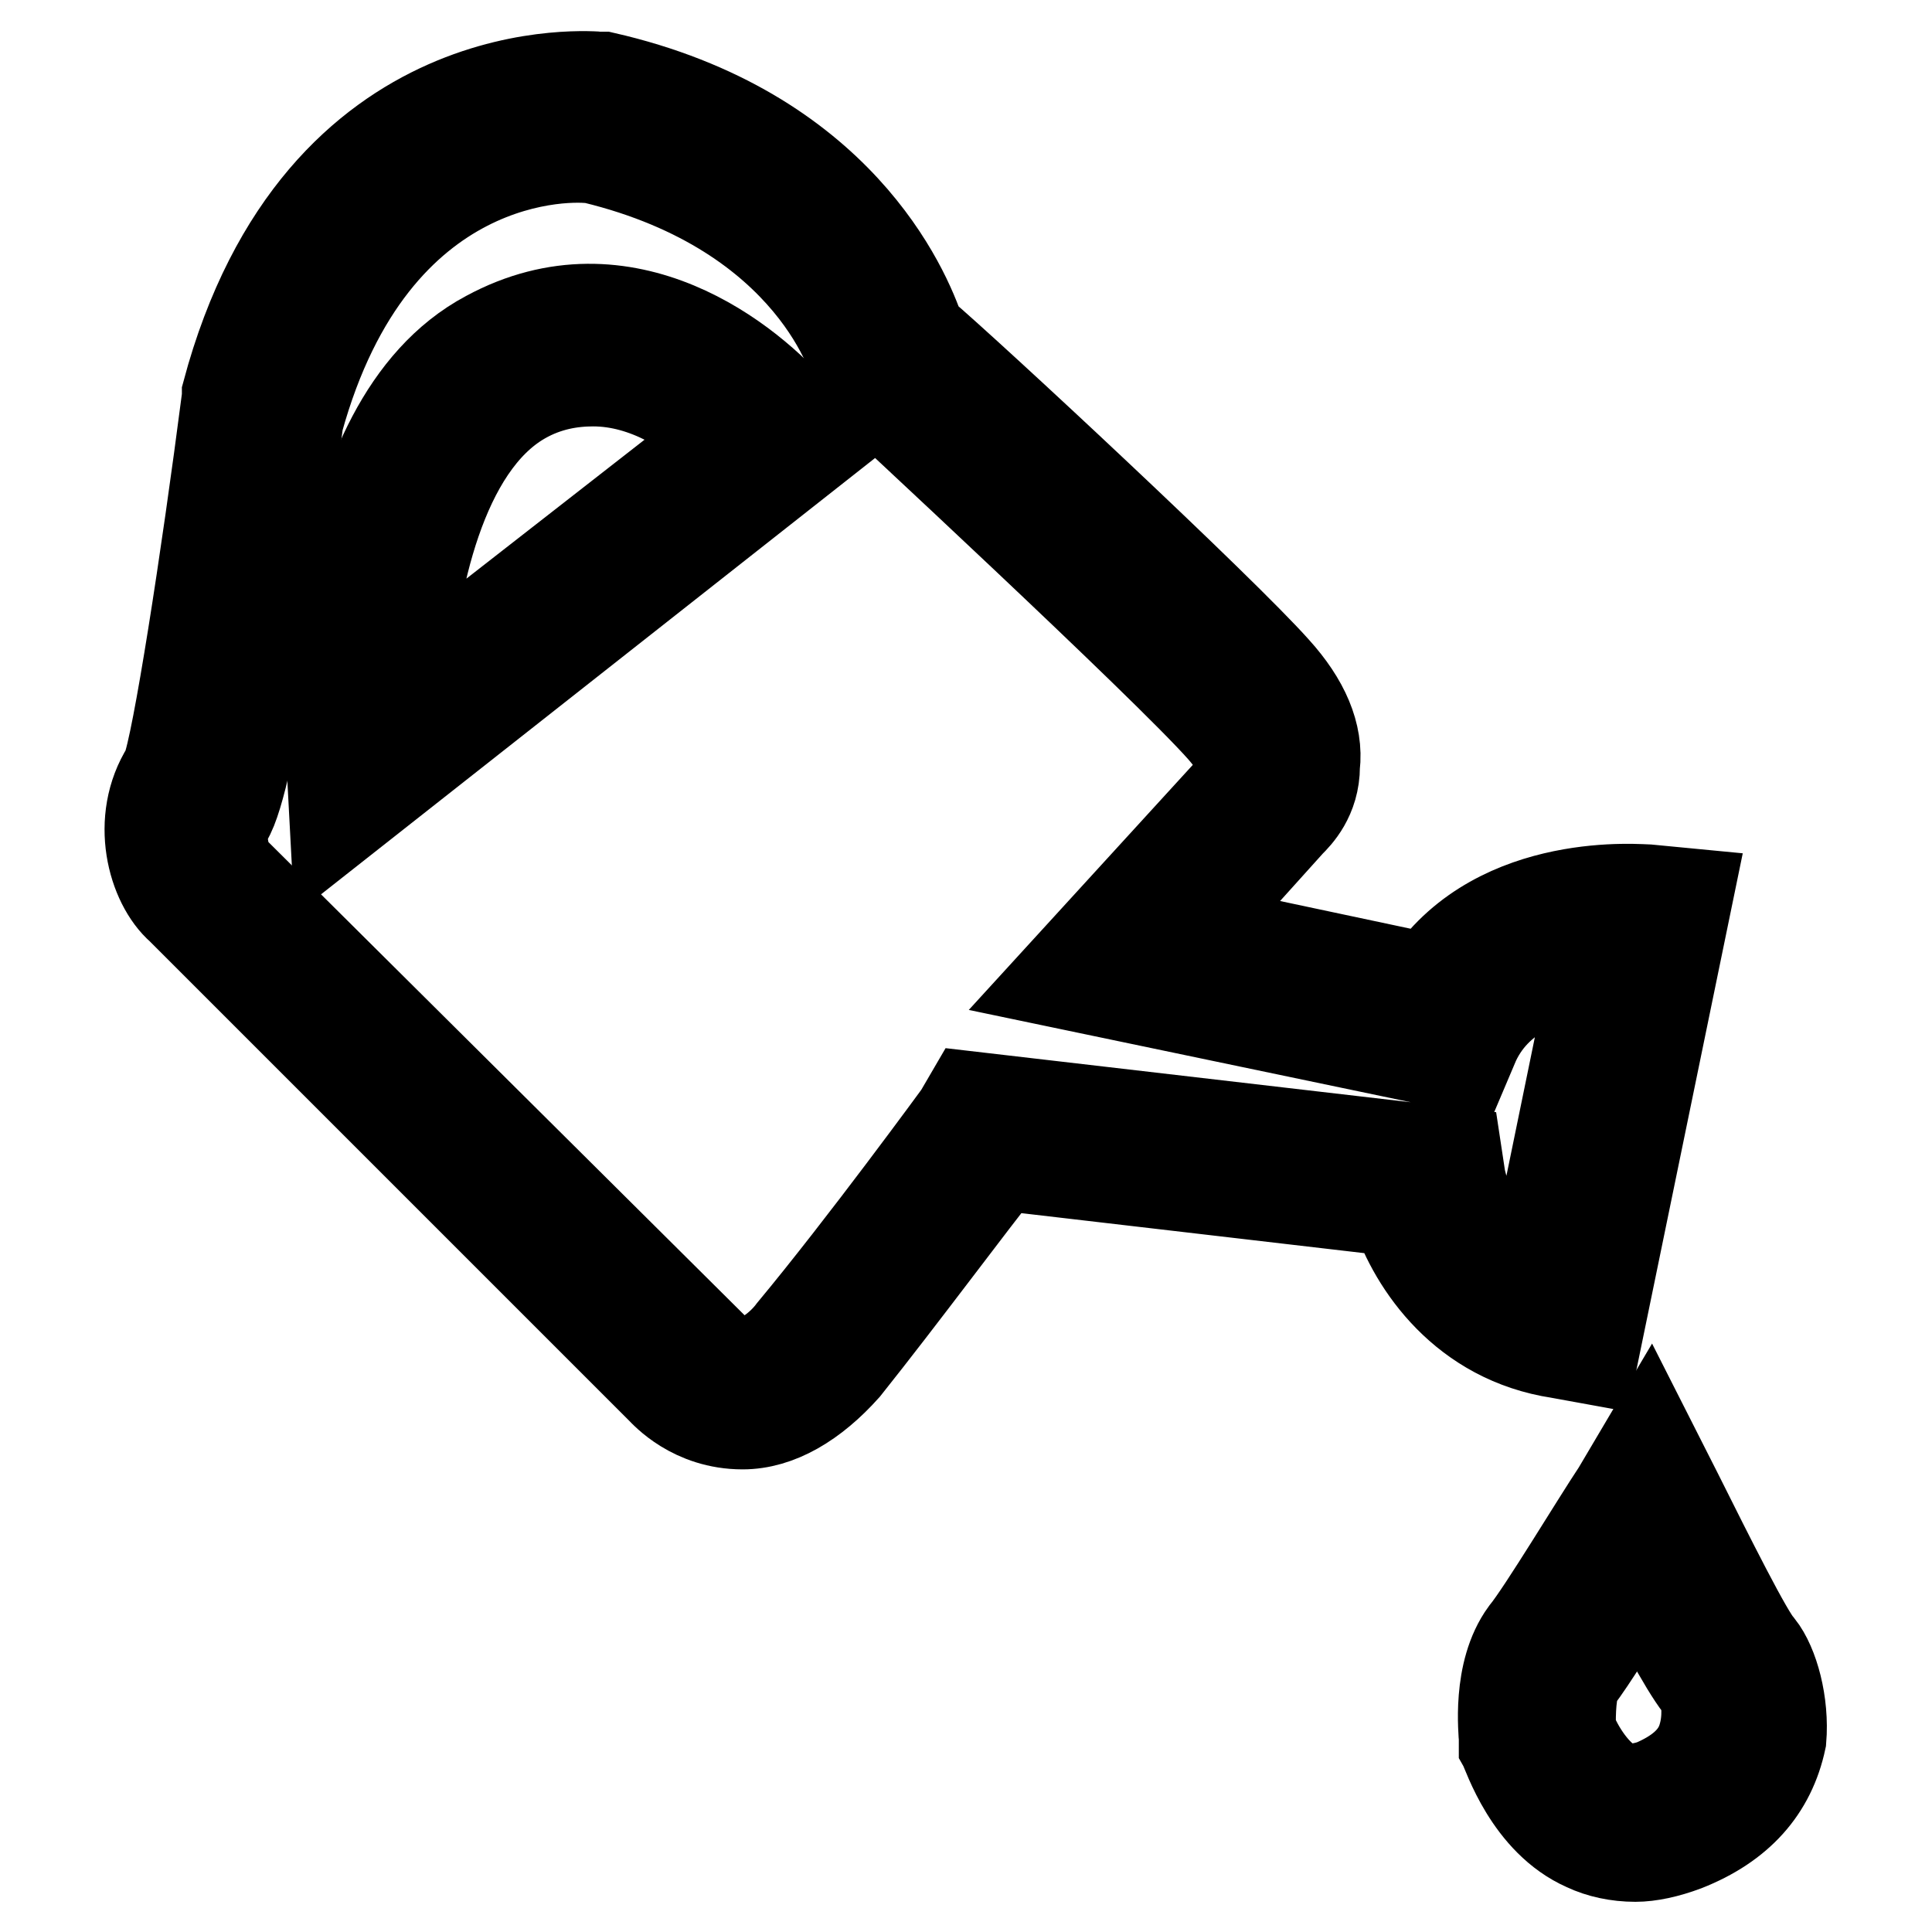
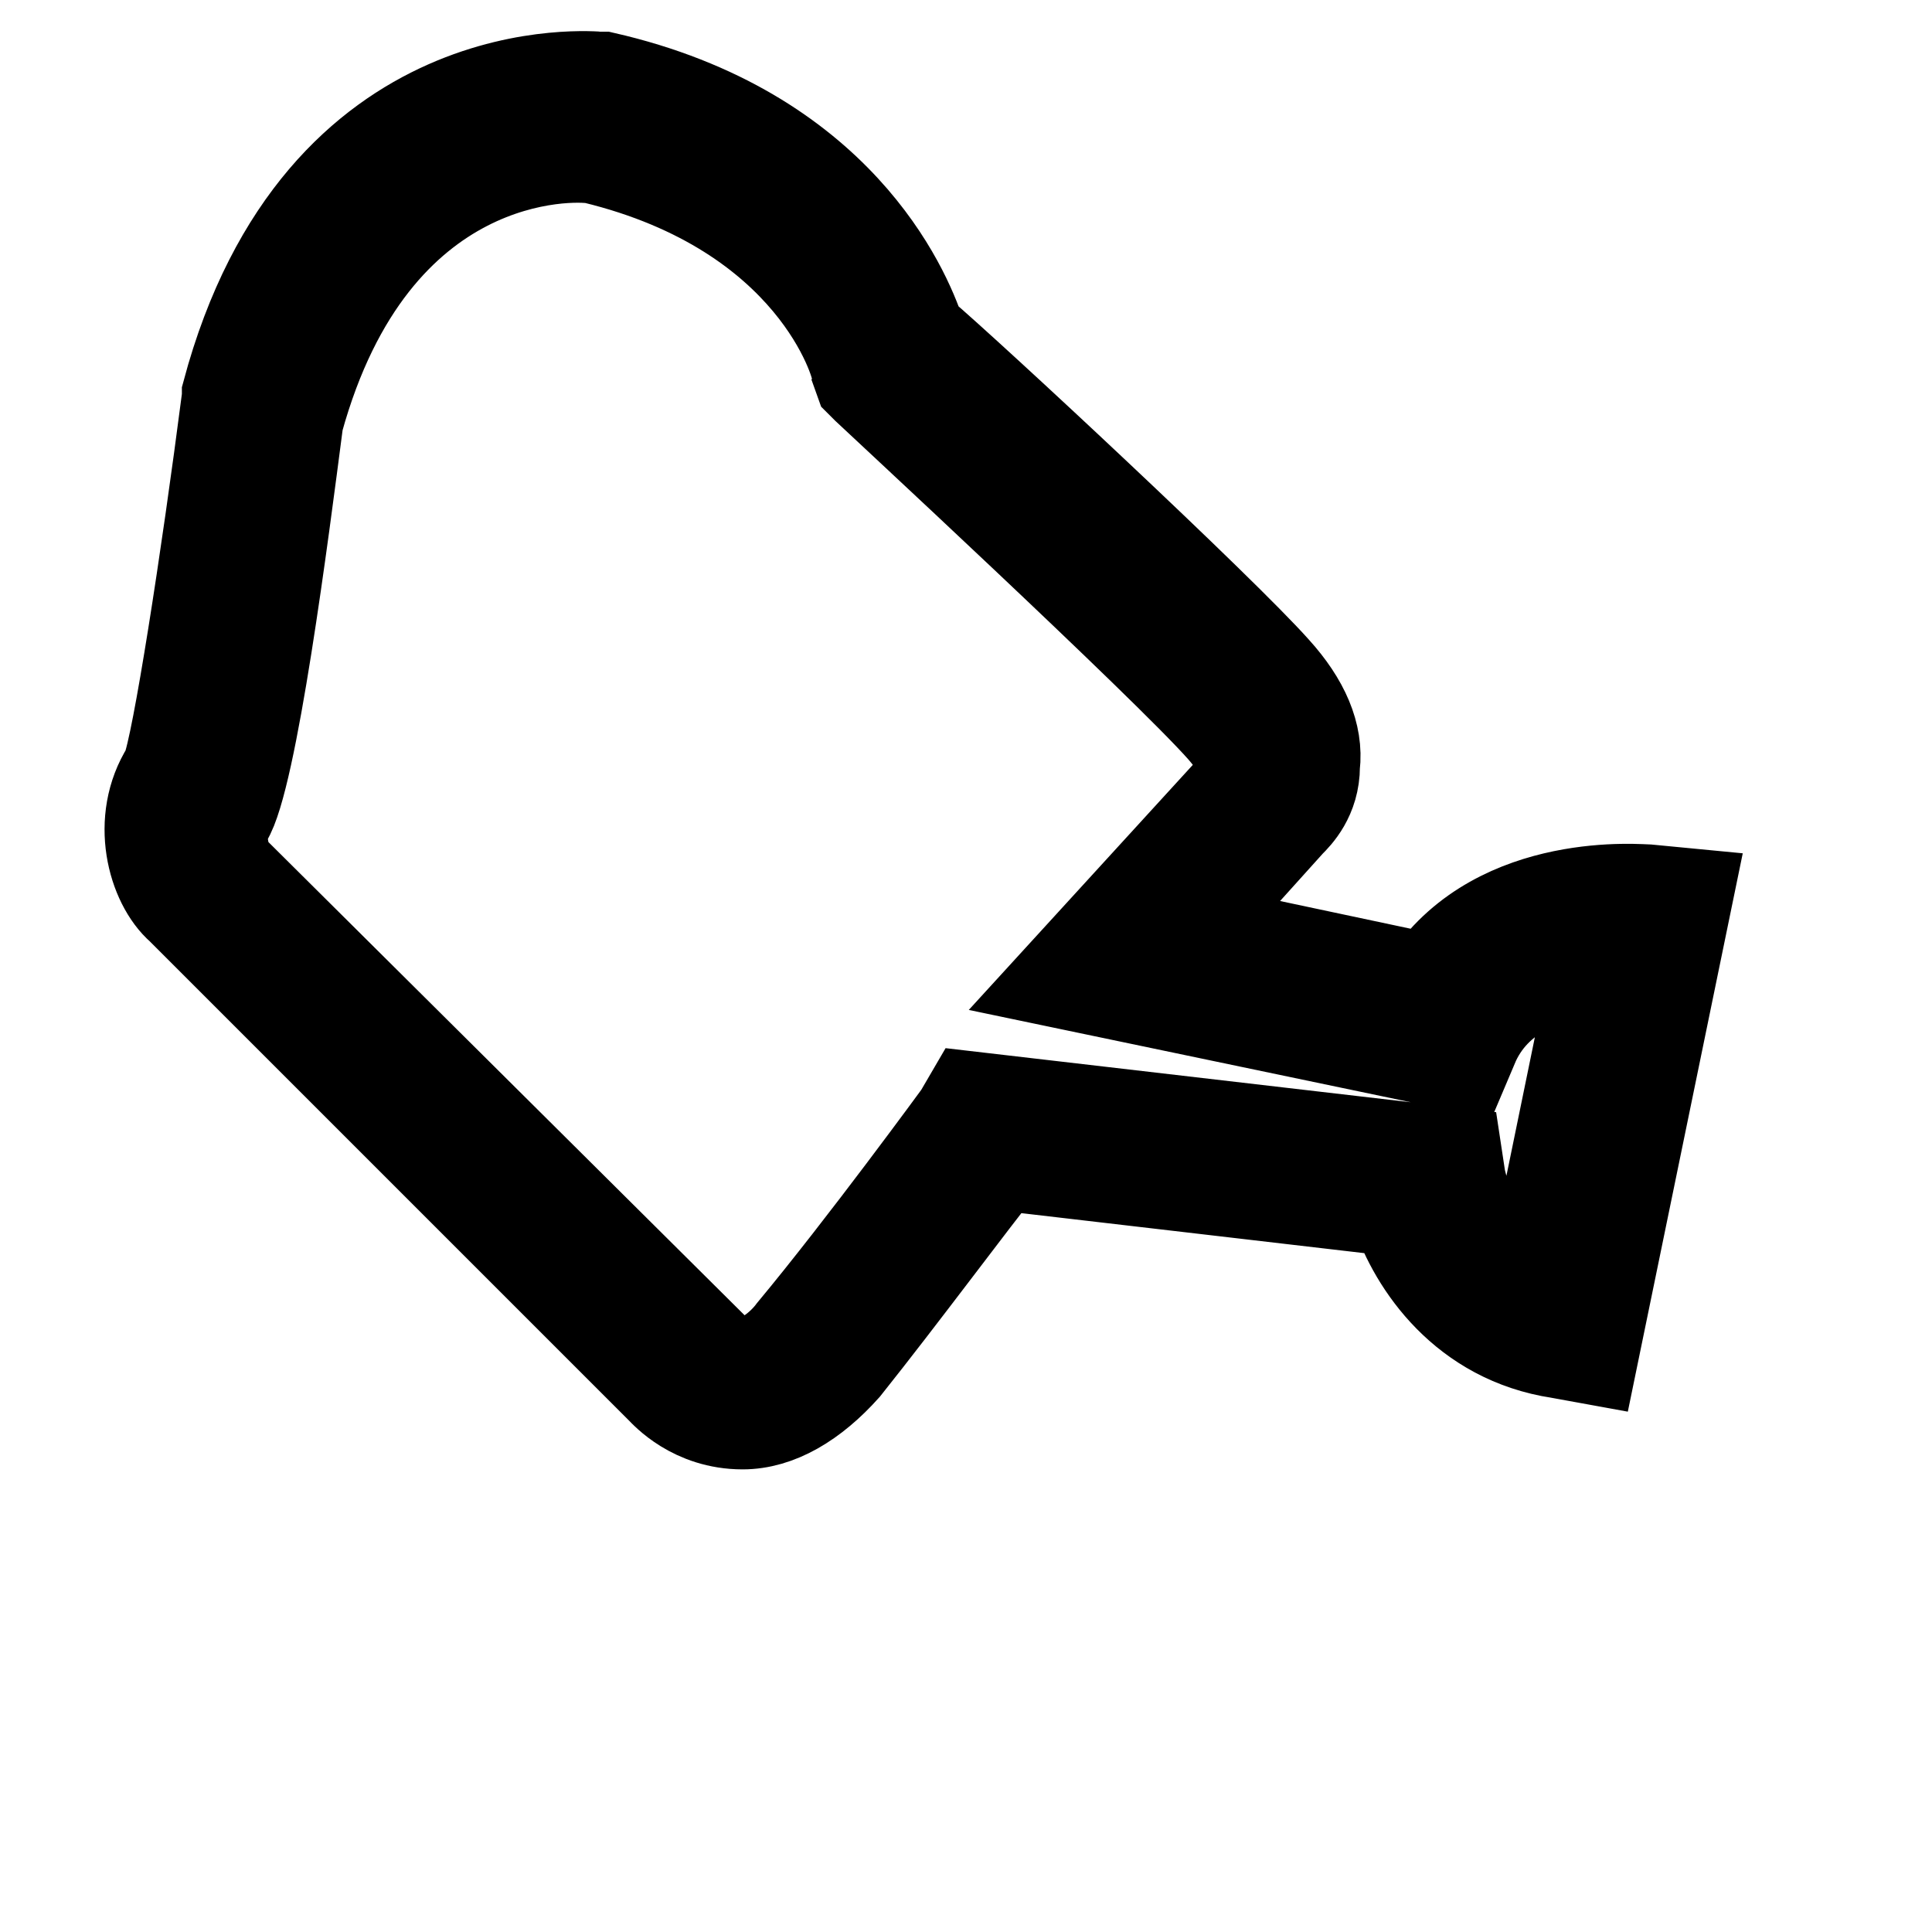
<svg xmlns="http://www.w3.org/2000/svg" version="1.1" x="0px" y="0px" viewBox="0 0 256 256" enable-background="new 0 0 256 256" xml:space="preserve">
  <g>
    <g>
      <path stroke-width="12" fill-opacity="0" stroke="#000000" d="M211,180.1l12.7-61.7l-5.2-0.5c-0.9,0-19.8-1.9-29.2,11.8l-31.1-6.6l12.7-14.1c0.9-0.9,3.3-3.3,3.3-7.5c0.5-4.2-1.4-8.5-5.2-12.7c-7.1-8-40.5-39.1-47.1-44.7c-1.9-5.7-10.8-26.8-41.9-33.9h-0.5c-0.5,0-37.2-3.8-49.4,41.9v0.5c-2.8,21.7-6.6,46.1-8,49.4c-4.2,6.6-1.9,15.1,1.9,18.4l63.6,63.6c0.5,0.5,4.2,4.7,10.8,4.7l0,0c4.7,0,9.4-2.8,13.6-7.5c7.5-9.4,16.9-22.1,20.7-26.8l52.3,6.1c2.4,7.1,9,16.9,21.6,18.8L211,180.1z M193.5,156.1l-0.5-3.3l-64.5-7.5l-1.4,2.4c0,0-12.7,17.4-22.1,28.7c-1.4,1.9-4.2,4.2-6.6,4.2c-1.9,0-3.8-1.4-3.8-1.9l-64-63.6c-0.5-0.5-1.9-4.2-0.5-6.6c3.3-5.2,7.5-38.1,9.4-52.7C49.5,19.5,75.9,20.5,78.7,21c29.2,7.1,34.8,27.3,34.8,28.2l0.5,1.4l0.9,0.9c0.5,0.5,39.6,36.7,47.1,45.2c3.3,3.8,3.3,6.1,2.4,6.6l-24.5,26.8l54.1,11.3l1.4-3.3c3.3-7.1,10.8-9,16-9.9l-8.5,41.4C195.4,166,193.5,156.1,193.5,156.1z" />
-       <path stroke-width="12" fill-opacity="0" stroke="#000000" d="M64.6,44.5C42.4,56.3,43.9,98.6,43.9,100l0.5,9.4l64-50.4l-2.8-3.8C99.4,47.8,82.9,34.6,64.6,44.5z M53.7,90.6c0.9-13.2,4.7-31.5,15.5-37.7c3.3-1.9,6.6-2.4,9.4-2.4c7.1,0,13.2,4.2,16.9,7.5L53.7,90.6z" />
-       <path stroke-width="12" fill-opacity="0" stroke="#000000" d="M233.1,218.2c-1.4-1.4-6.6-11.8-10.8-20.2l-3.8-7.5l-4.2,7.1c-2.8,4.2-9.9,16-12.2,18.8c-3.8,5.2-2.8,13.2-2.8,14.1v0.9c0.5,0.9,3.3,9.9,10.8,13.2c1.9,0.9,4.2,1.4,6.6,1.4c1.9,0,4.2-0.5,6.6-1.4c7.1-2.8,11.3-7.5,12.7-14.1C236.4,225.7,235,220.6,233.1,218.2z M225.6,230.4c-0.9,2.8-3.3,4.7-6.6,6.1c-2.8,0.9-4.2,0.5-5.2,0c-2.8-1.4-5.2-5.7-5.7-7.5c0-1.9,0-5.2,0.9-6.6c1.9-2.4,5.2-8,8.5-12.7c3.3,6.6,6.6,12.7,8.5,14.6C226,225.3,226.5,227.6,225.6,230.4z" />
    </g>
  </g>
</svg>